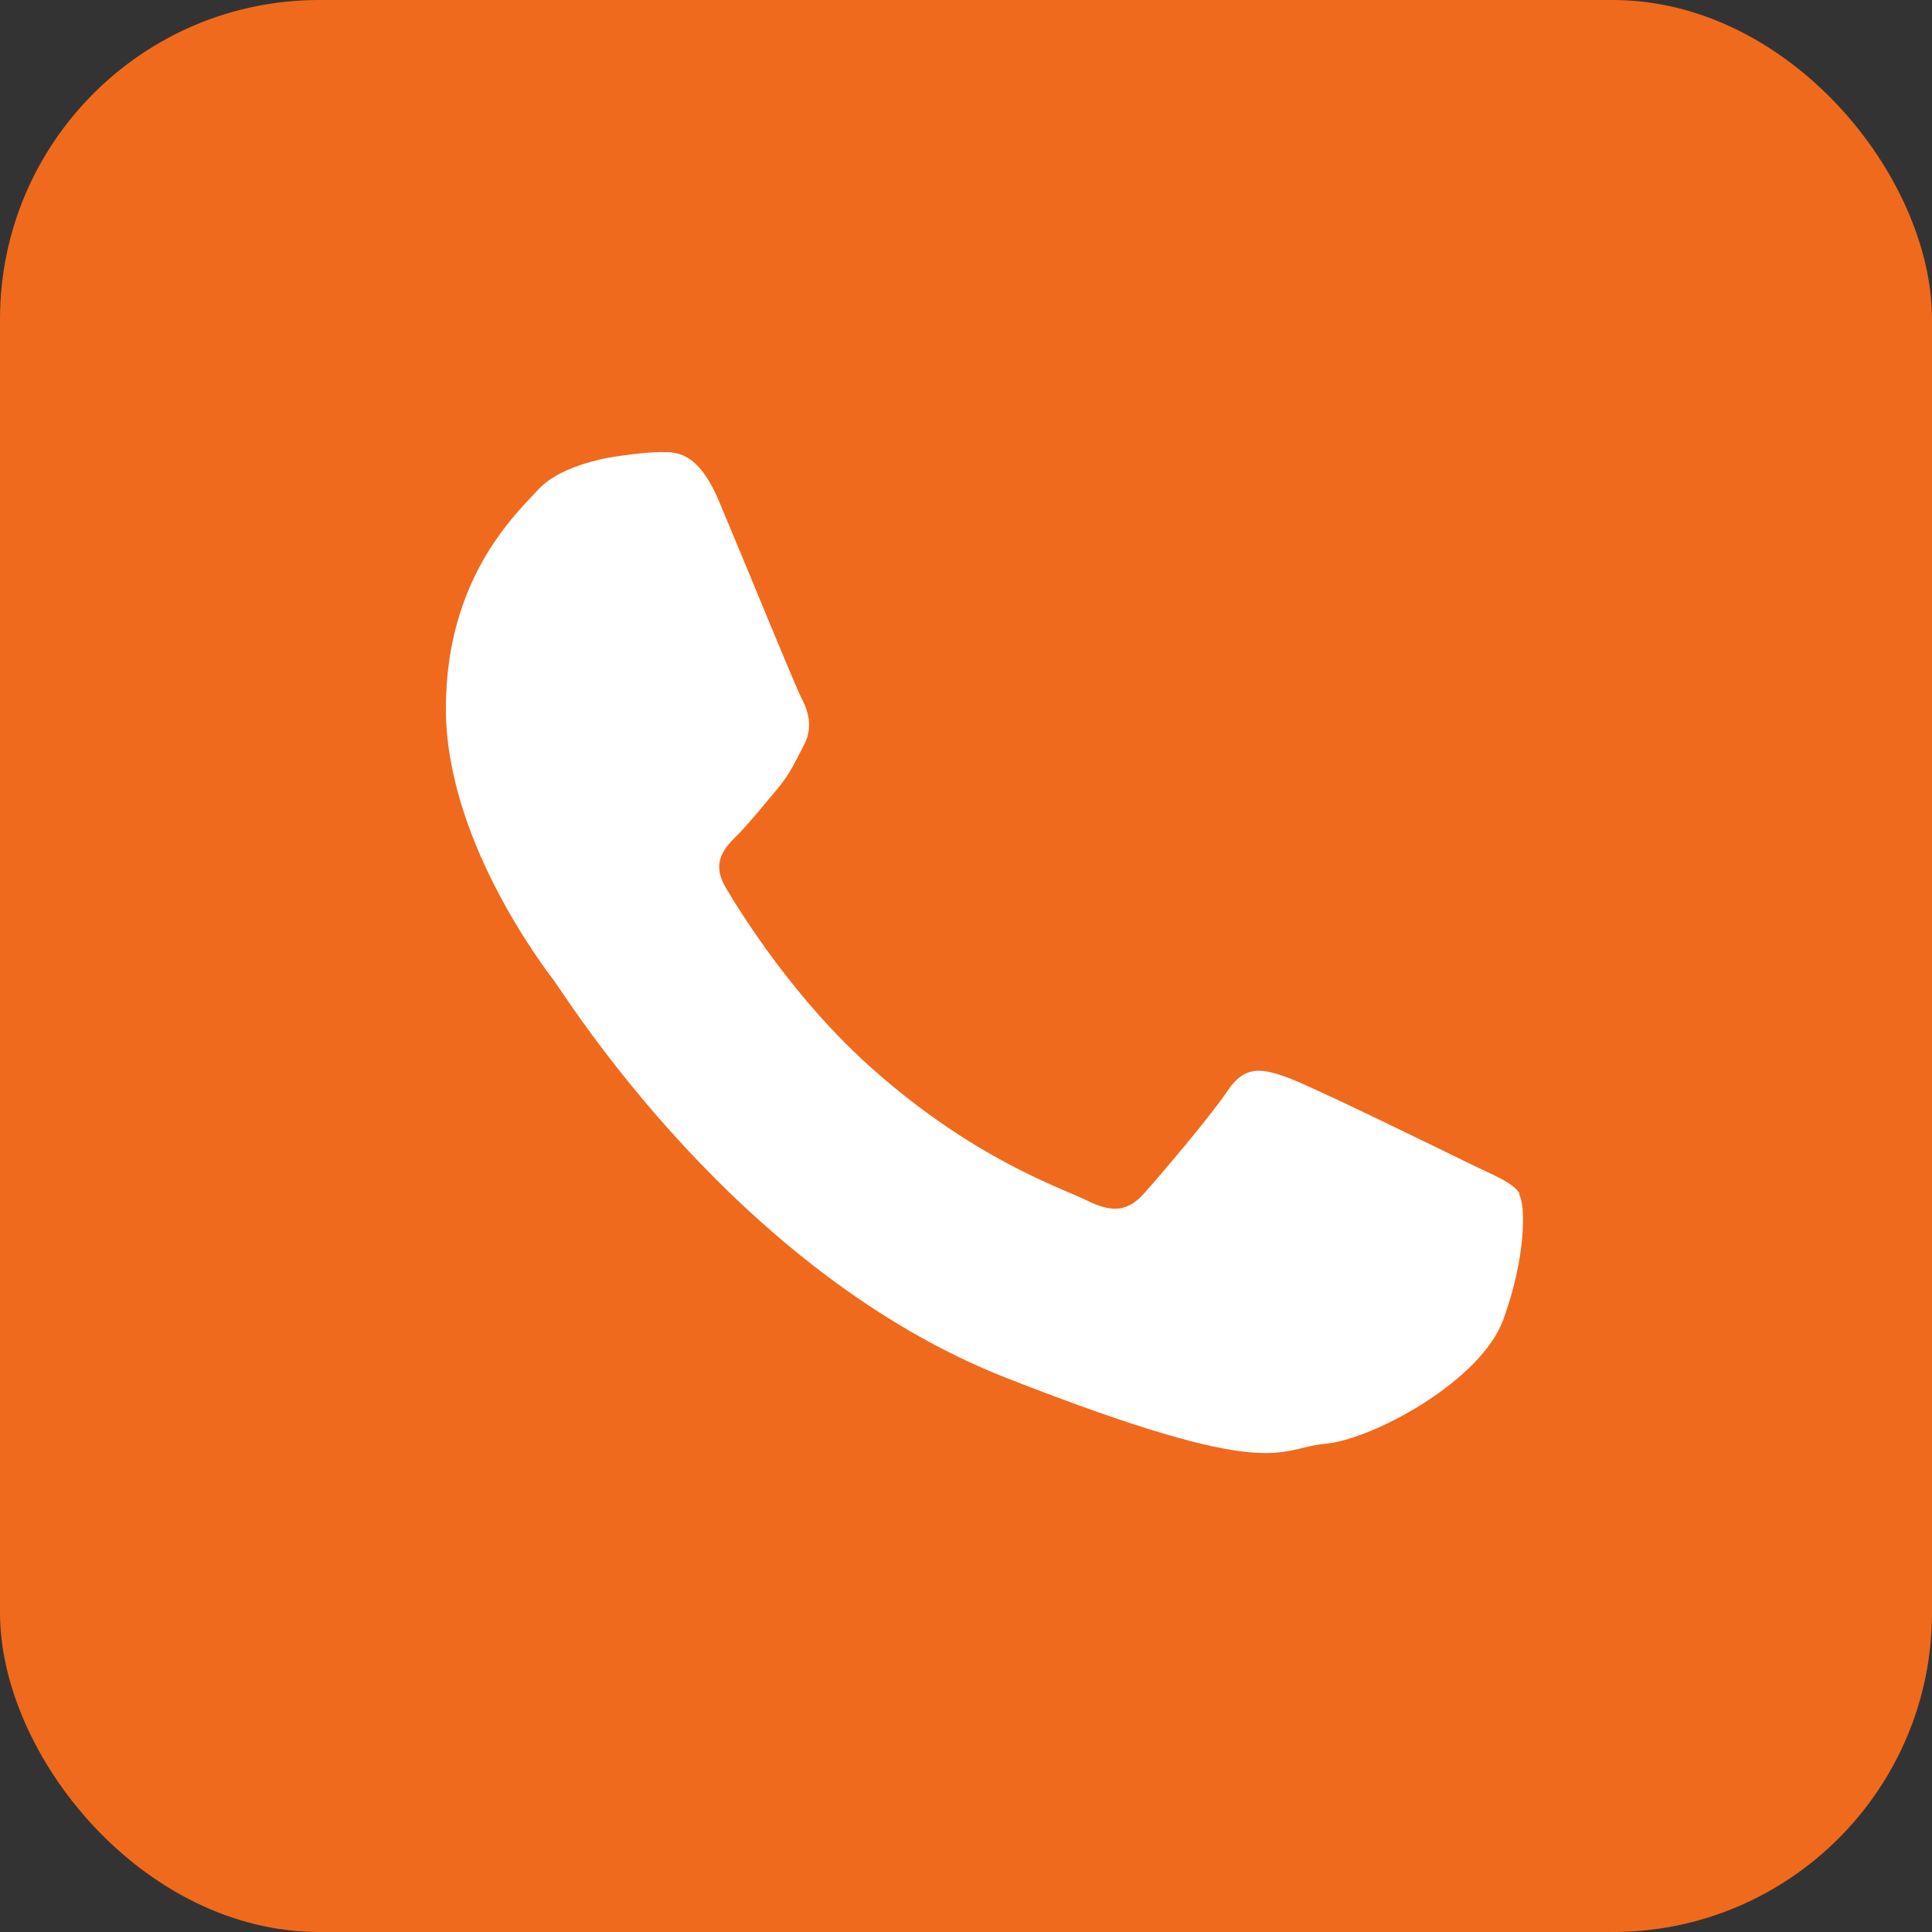
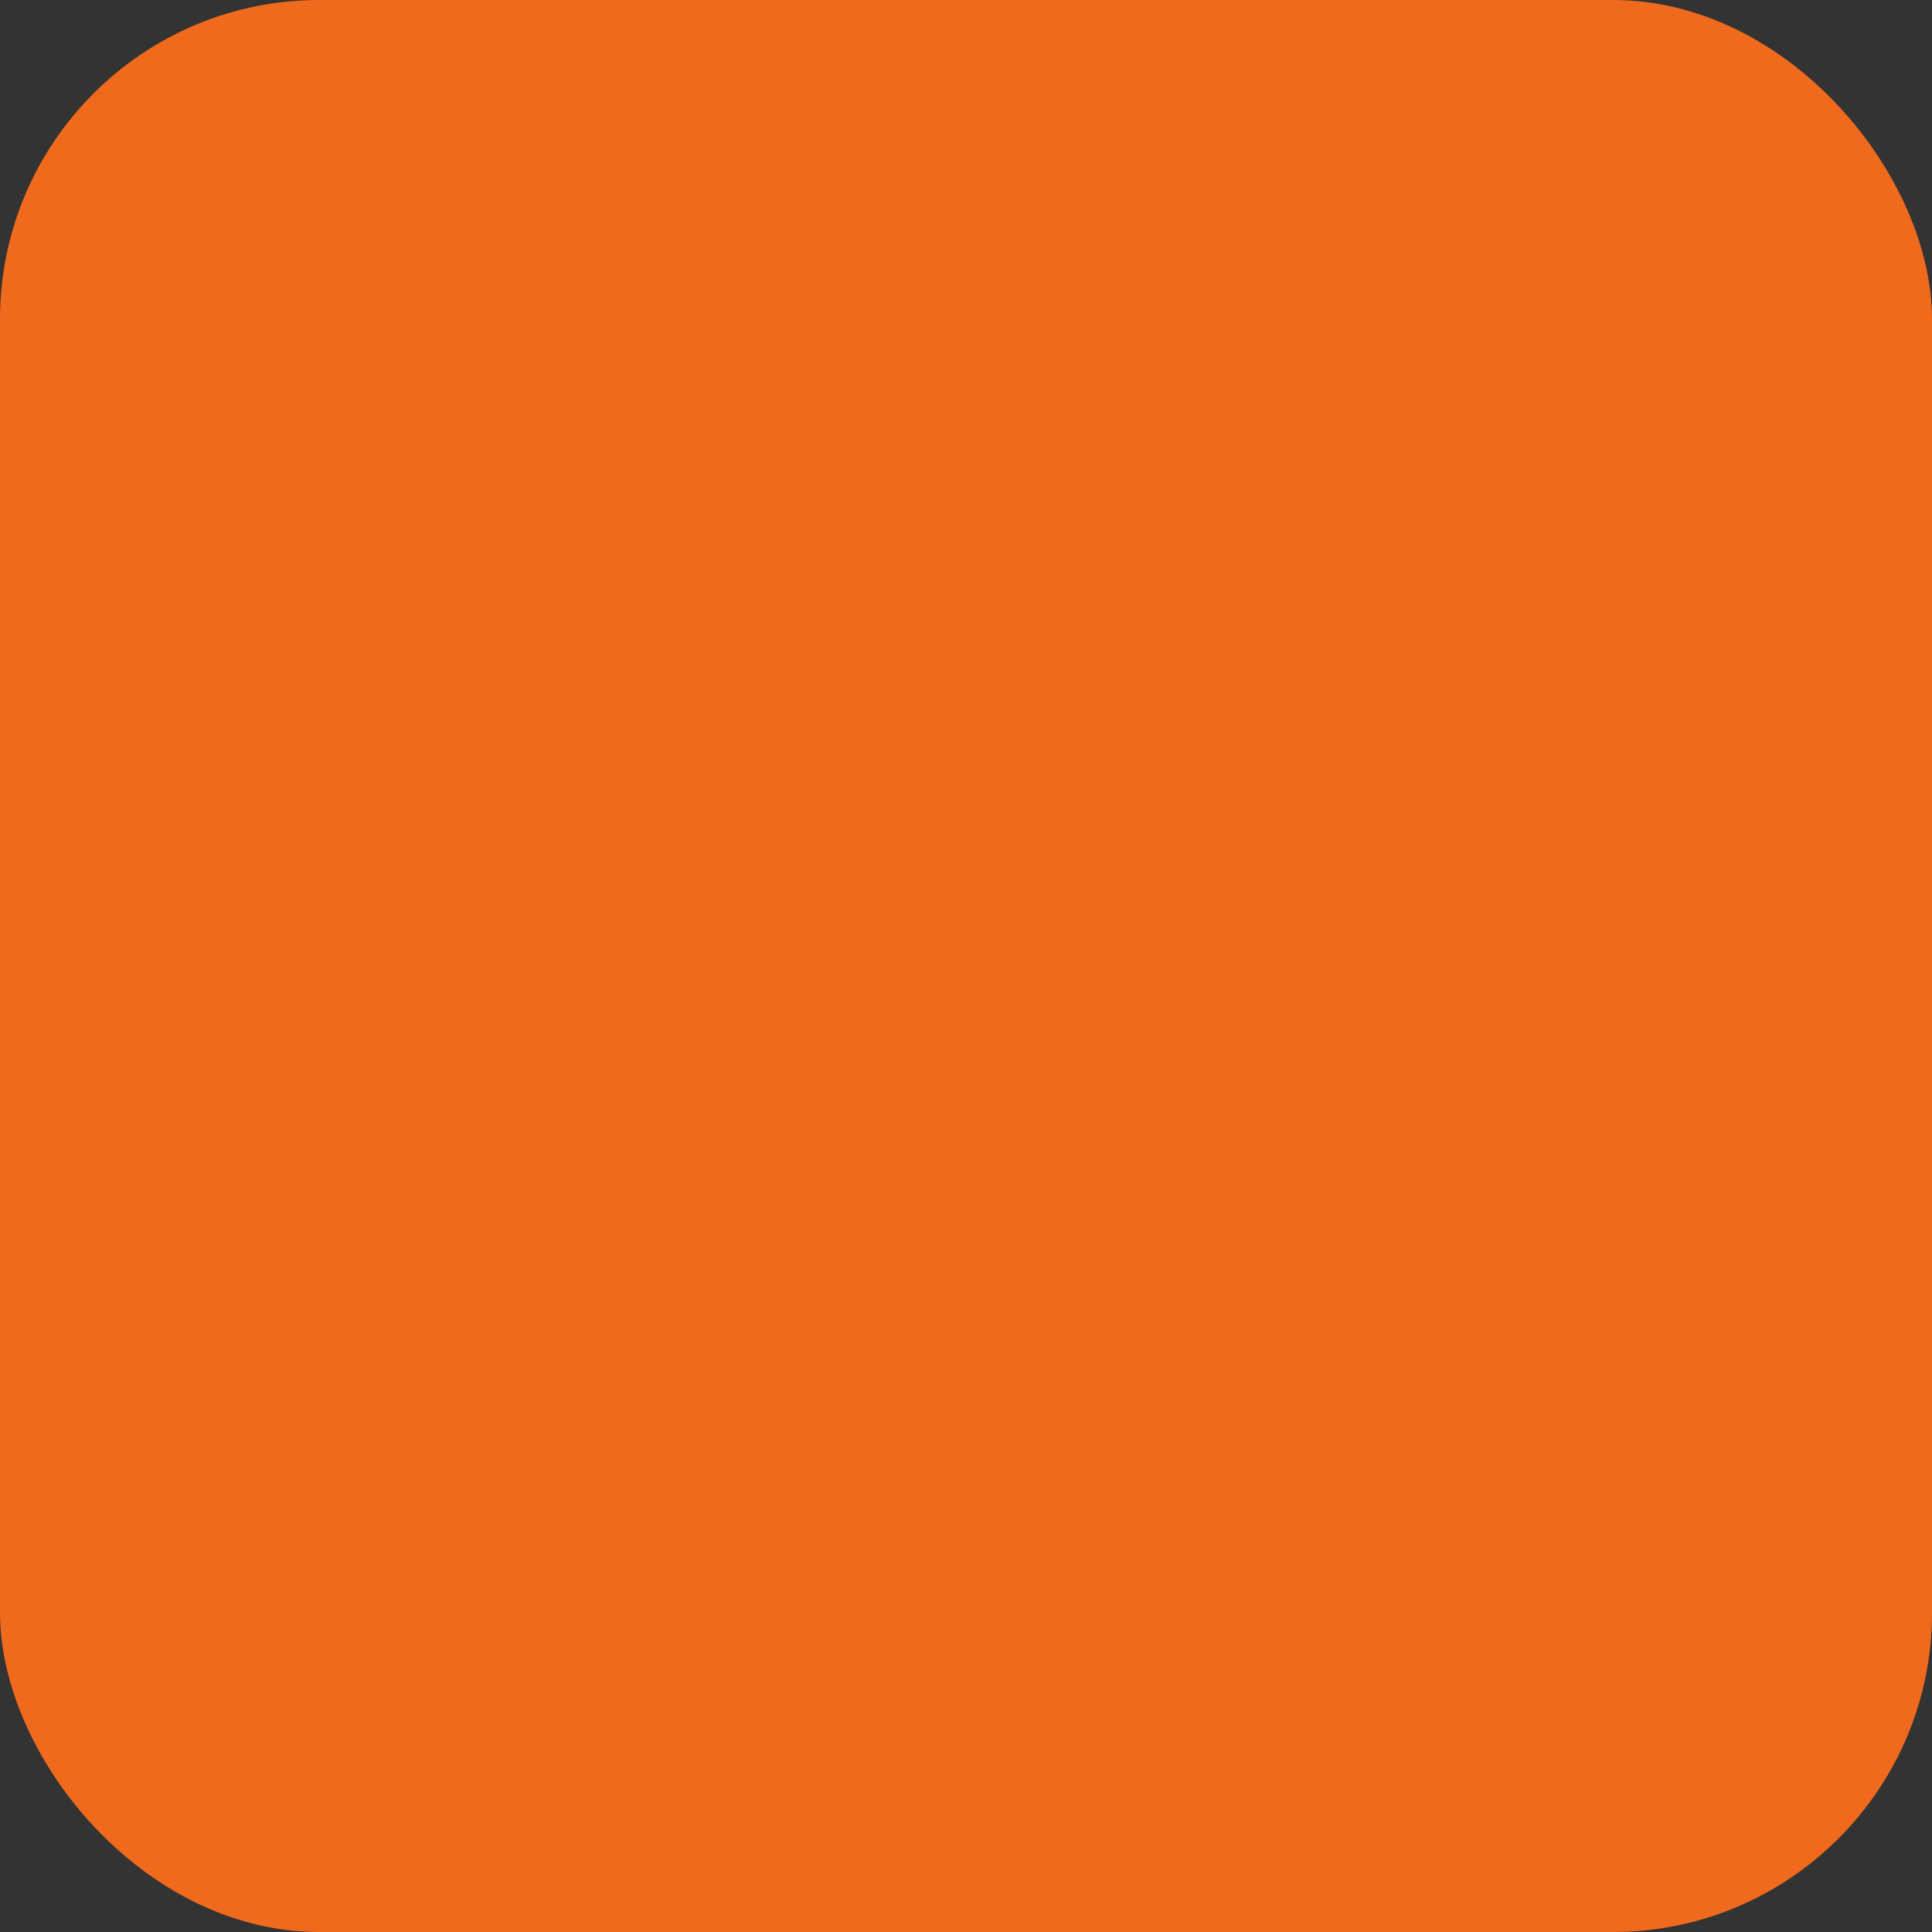
<svg xmlns="http://www.w3.org/2000/svg" id="Capa_1" data-name="Capa 1" viewBox="0 0 31.11 31.11">
  <rect x="0" y="0" width="31.11" height="31.11" fill="#333333" stroke="none" />
  <defs>
    <style>
      .cls-1 {
        fill: #f06a1d;
      }

      .cls-2 {
        fill: #fff;
        fill-rule: evenodd;
      }
    </style>
  </defs>
  <rect class="cls-1" width="31.11" height="31.11" rx="5.14" ry="5.14" />
-   <path class="cls-2" d="m24.47,19.22c-.11-.18-.39-.28-.82-.49-.43-.21-2.53-1.24-2.92-1.38-.39-.14-.68-.21-.96.21-.28.42-1.1,1.38-1.35,1.66-.25.28-.5.32-.92.11-.43-.21-1.8-.66-3.43-2.1-1.27-1.12-2.13-2.51-2.38-2.93-.25-.42-.02-.65.19-.86.19-.19.43-.49.64-.74.21-.25.28-.43.43-.71.14-.28.07-.53-.04-.74-.11-.21-.96-2.3-1.32-3.15-.35-.85-.71-.82-.96-.82s-.71.07-.71.07c0,0-.86.11-1.25.53-.39.42-1.49,1.45-1.49,3.53s1.53,4.1,1.74,4.38c.21.28,2.95,4.7,7.29,6.4,4.34,1.7,4.34,1.13,5.12,1.06.78-.07,2.53-1.02,2.88-2.01.36-.99.36-1.84.25-2.01h0Zm0,0" />
</svg>